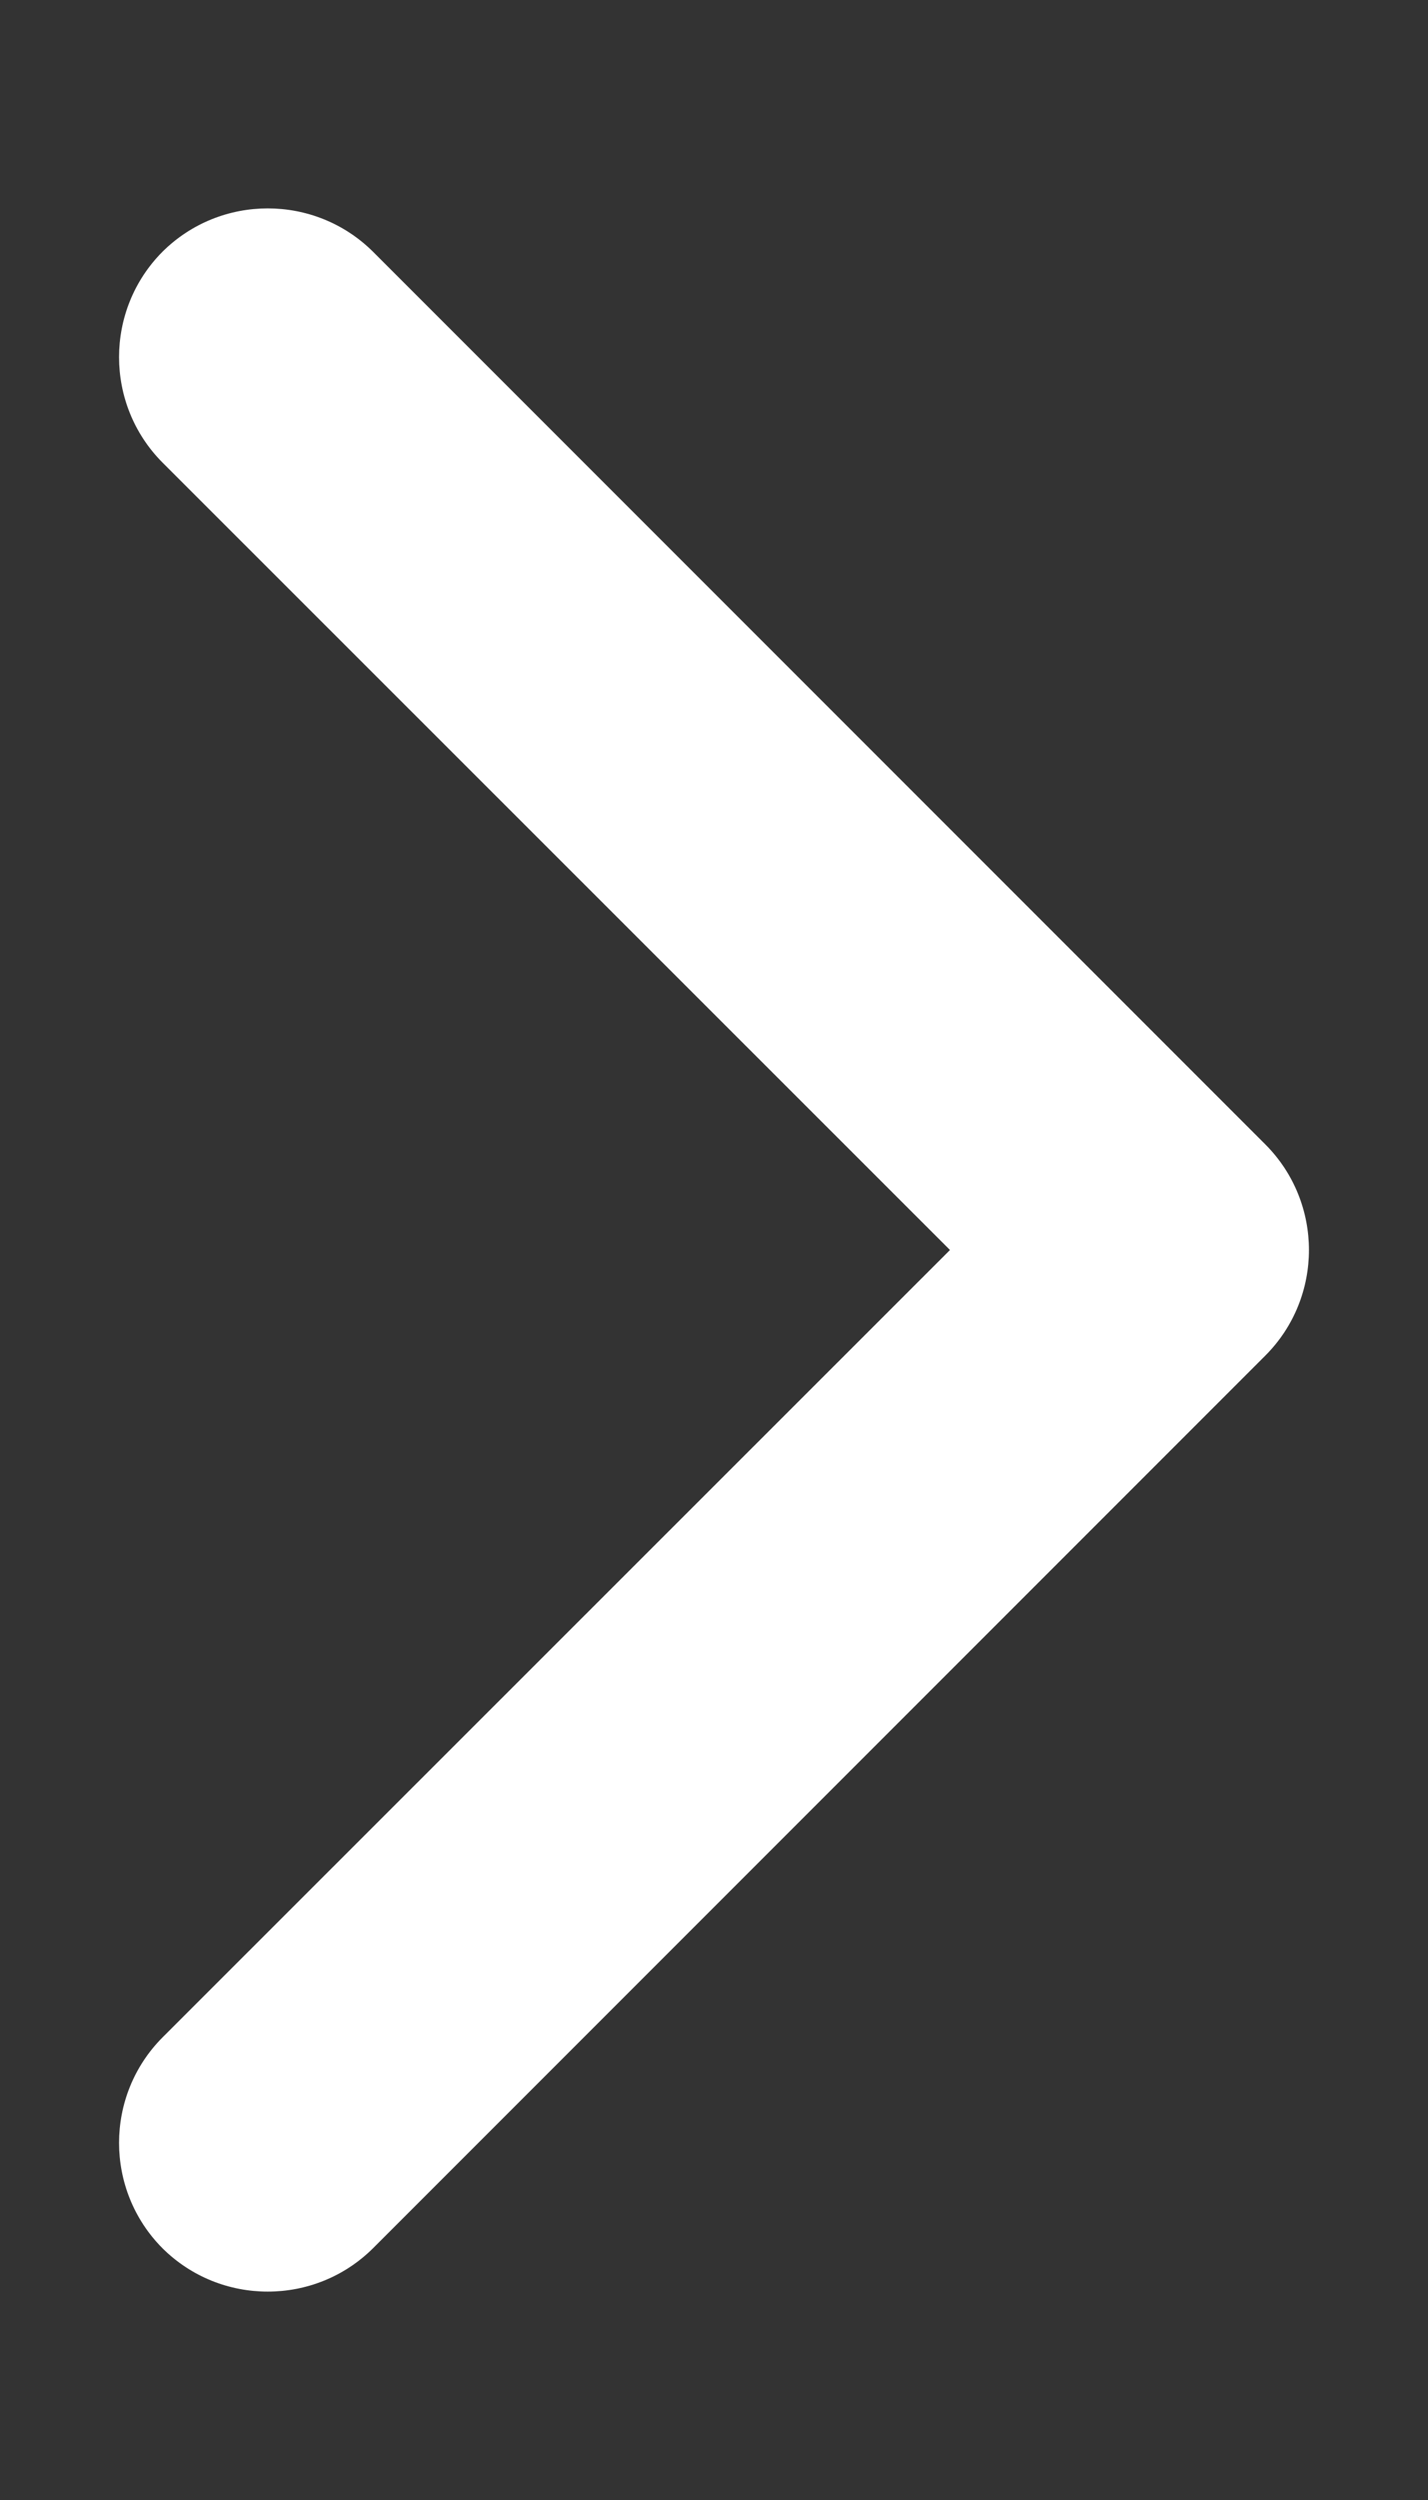
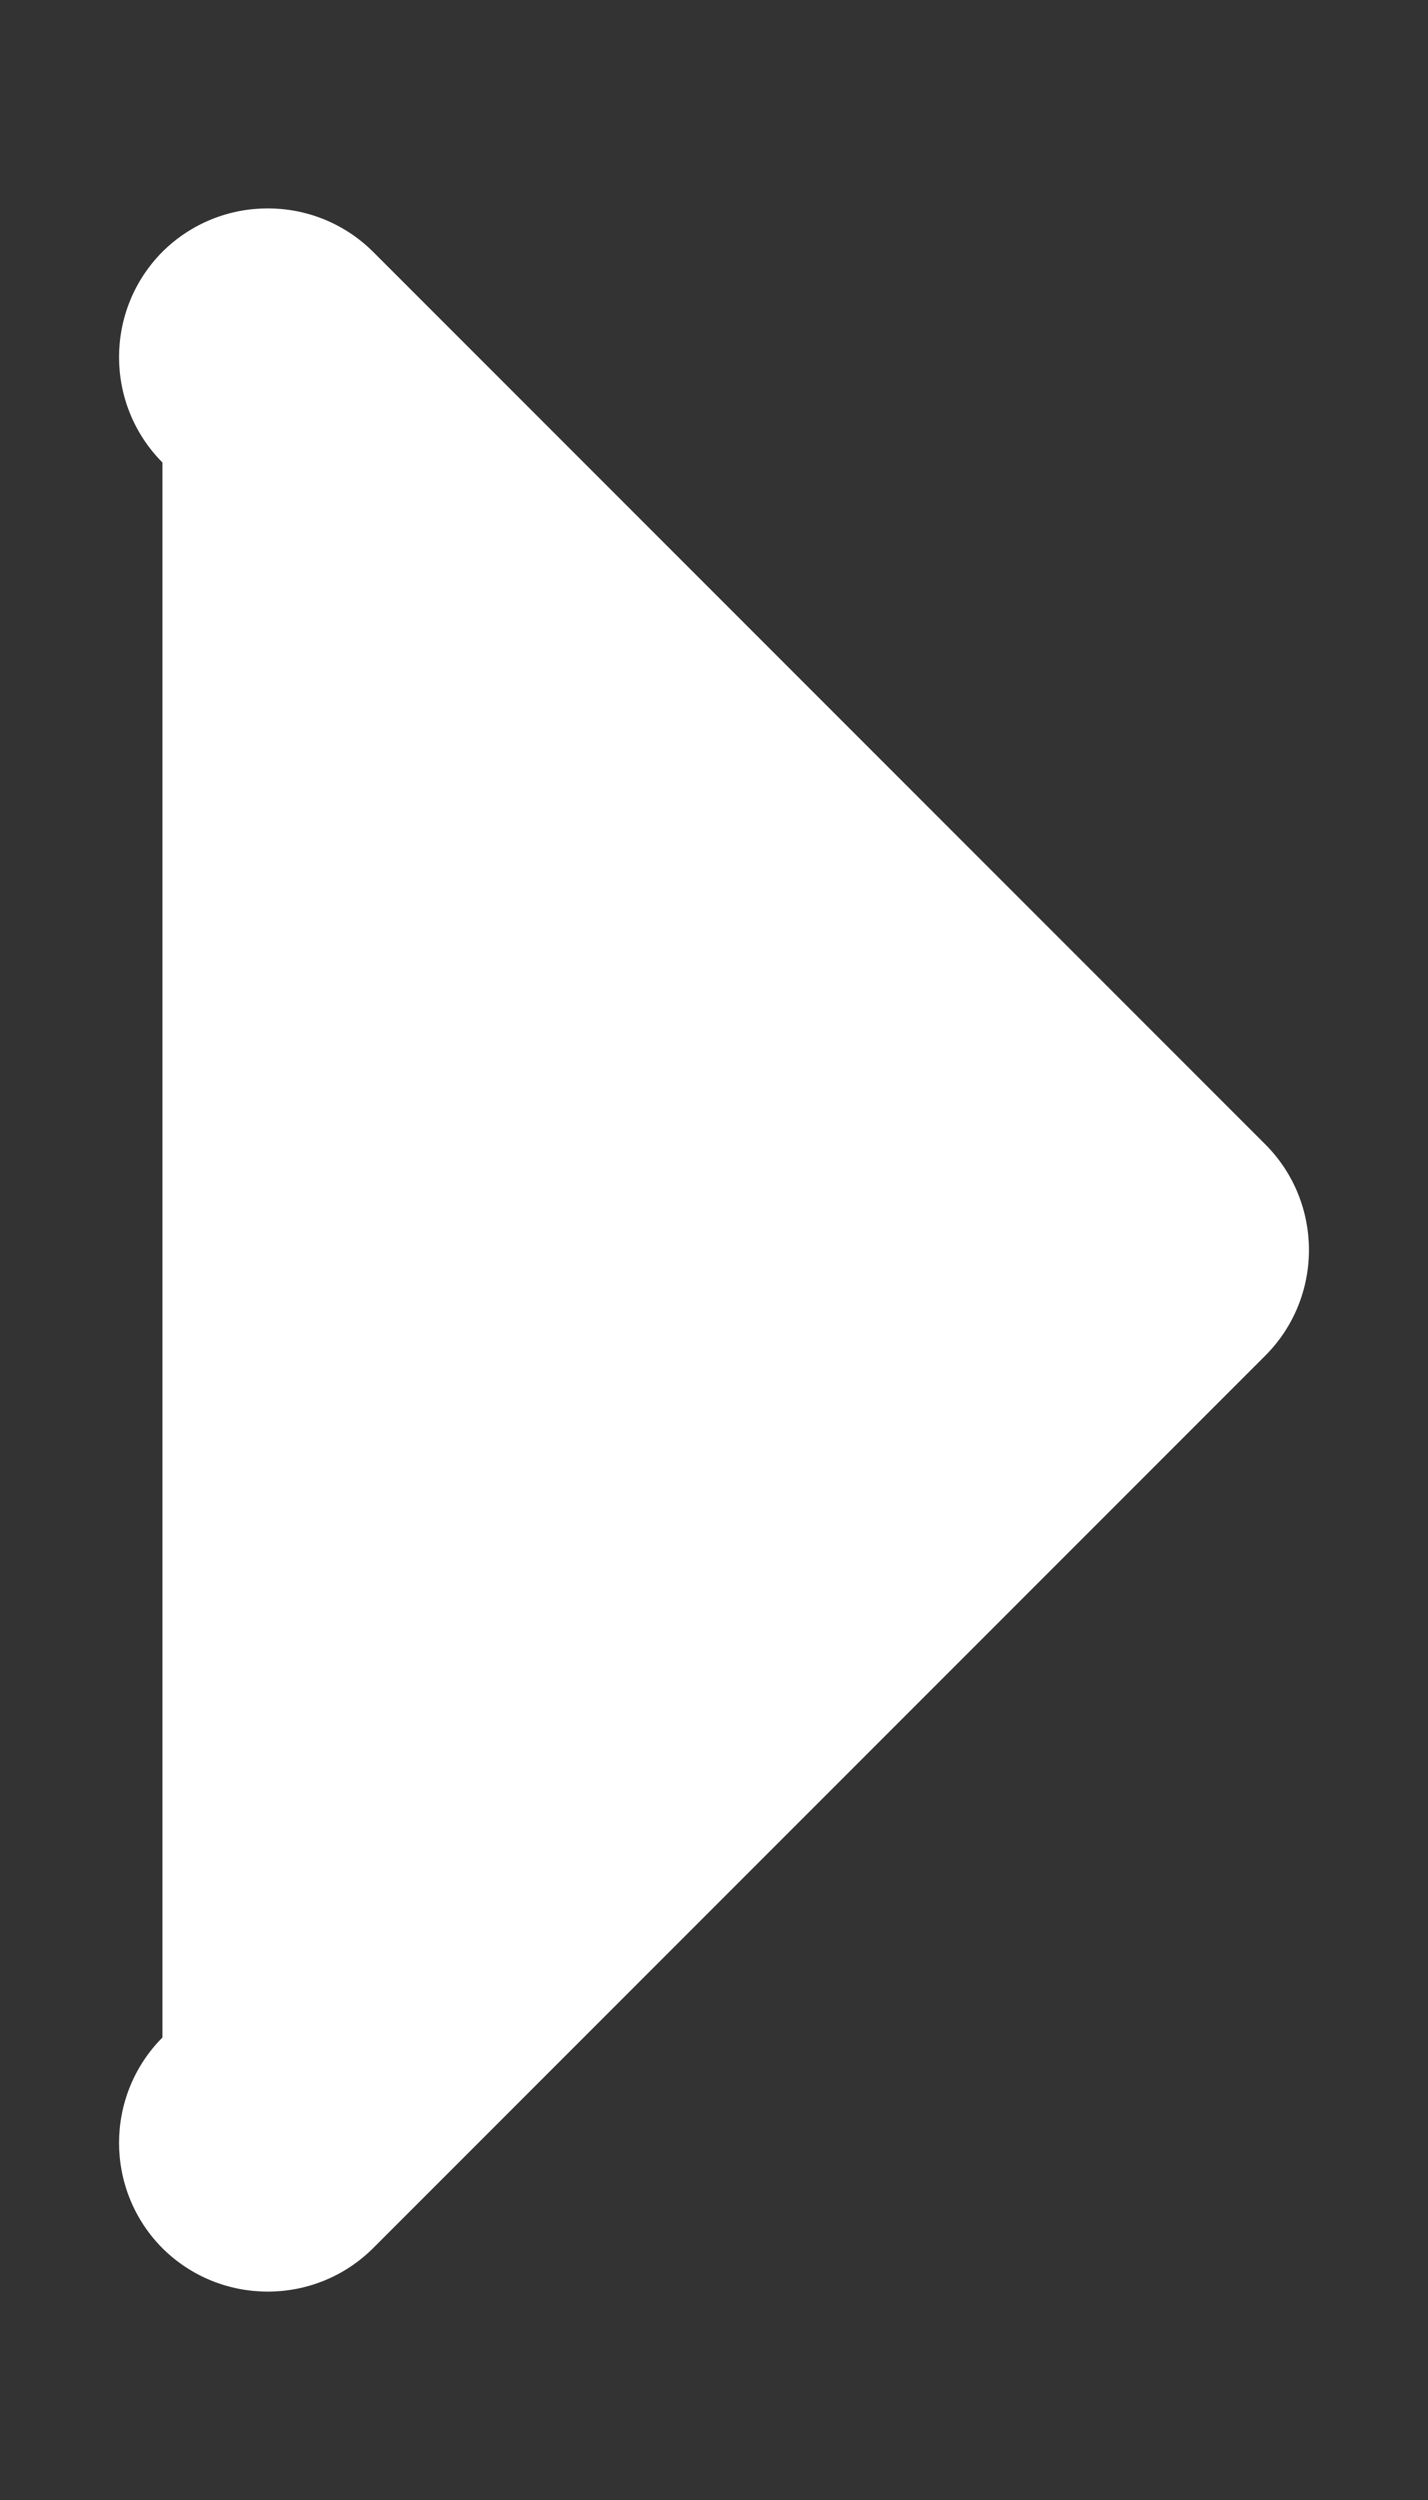
<svg xmlns="http://www.w3.org/2000/svg" width="4" height="7" viewBox="0 0 4 7" fill="none">
  <rect x="0" y="0" width="4" height="7" fill="#333333" stroke="none" />
-   <path fill-rule="evenodd" clip-rule="evenodd" d="M0.455 0.705C0.618 0.543 0.882 0.543 1.045 0.705L3.545 3.205C3.707 3.368 3.707 3.632 3.545 3.795L1.045 6.295C0.882 6.457 0.618 6.457 0.455 6.295C0.293 6.132 0.293 5.868 0.455 5.705L2.661 3.5L0.455 1.295C0.293 1.132 0.293 0.868 0.455 0.705Z" fill="#fff" />
+   <path fill-rule="evenodd" clip-rule="evenodd" d="M0.455 0.705C0.618 0.543 0.882 0.543 1.045 0.705L3.545 3.205C3.707 3.368 3.707 3.632 3.545 3.795L1.045 6.295C0.882 6.457 0.618 6.457 0.455 6.295C0.293 6.132 0.293 5.868 0.455 5.705L0.455 1.295C0.293 1.132 0.293 0.868 0.455 0.705Z" fill="#fff" />
</svg>